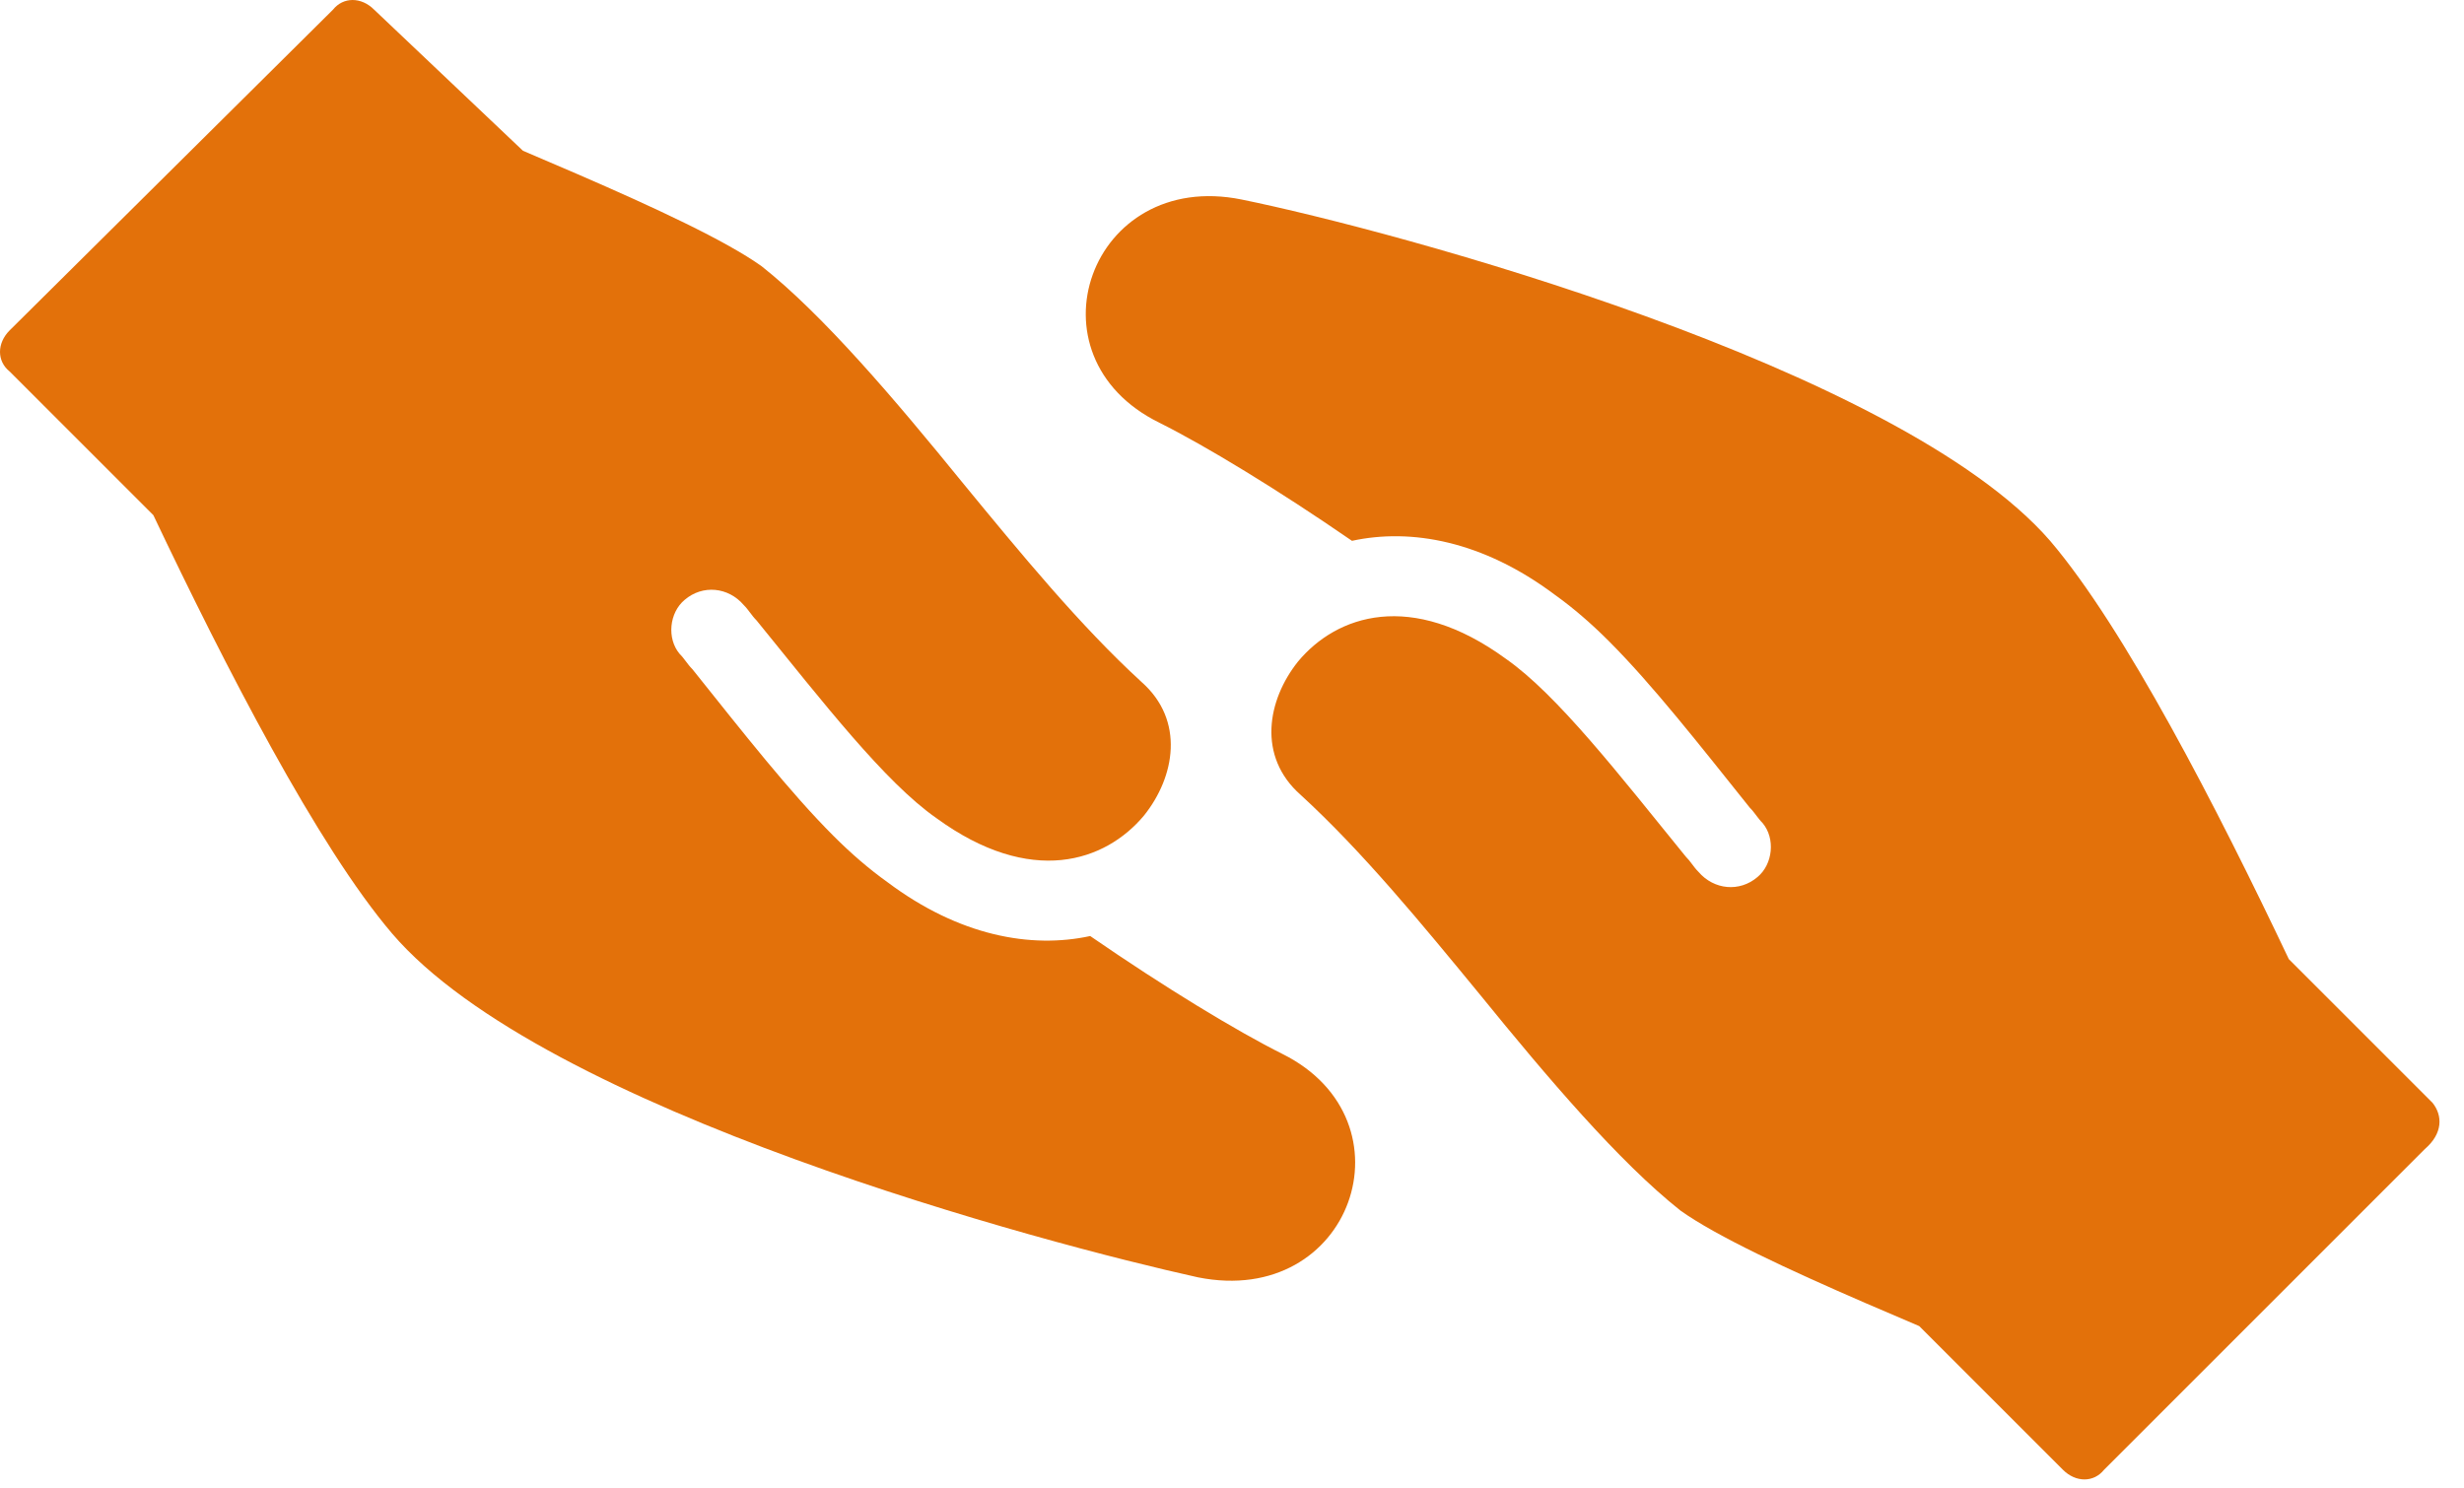
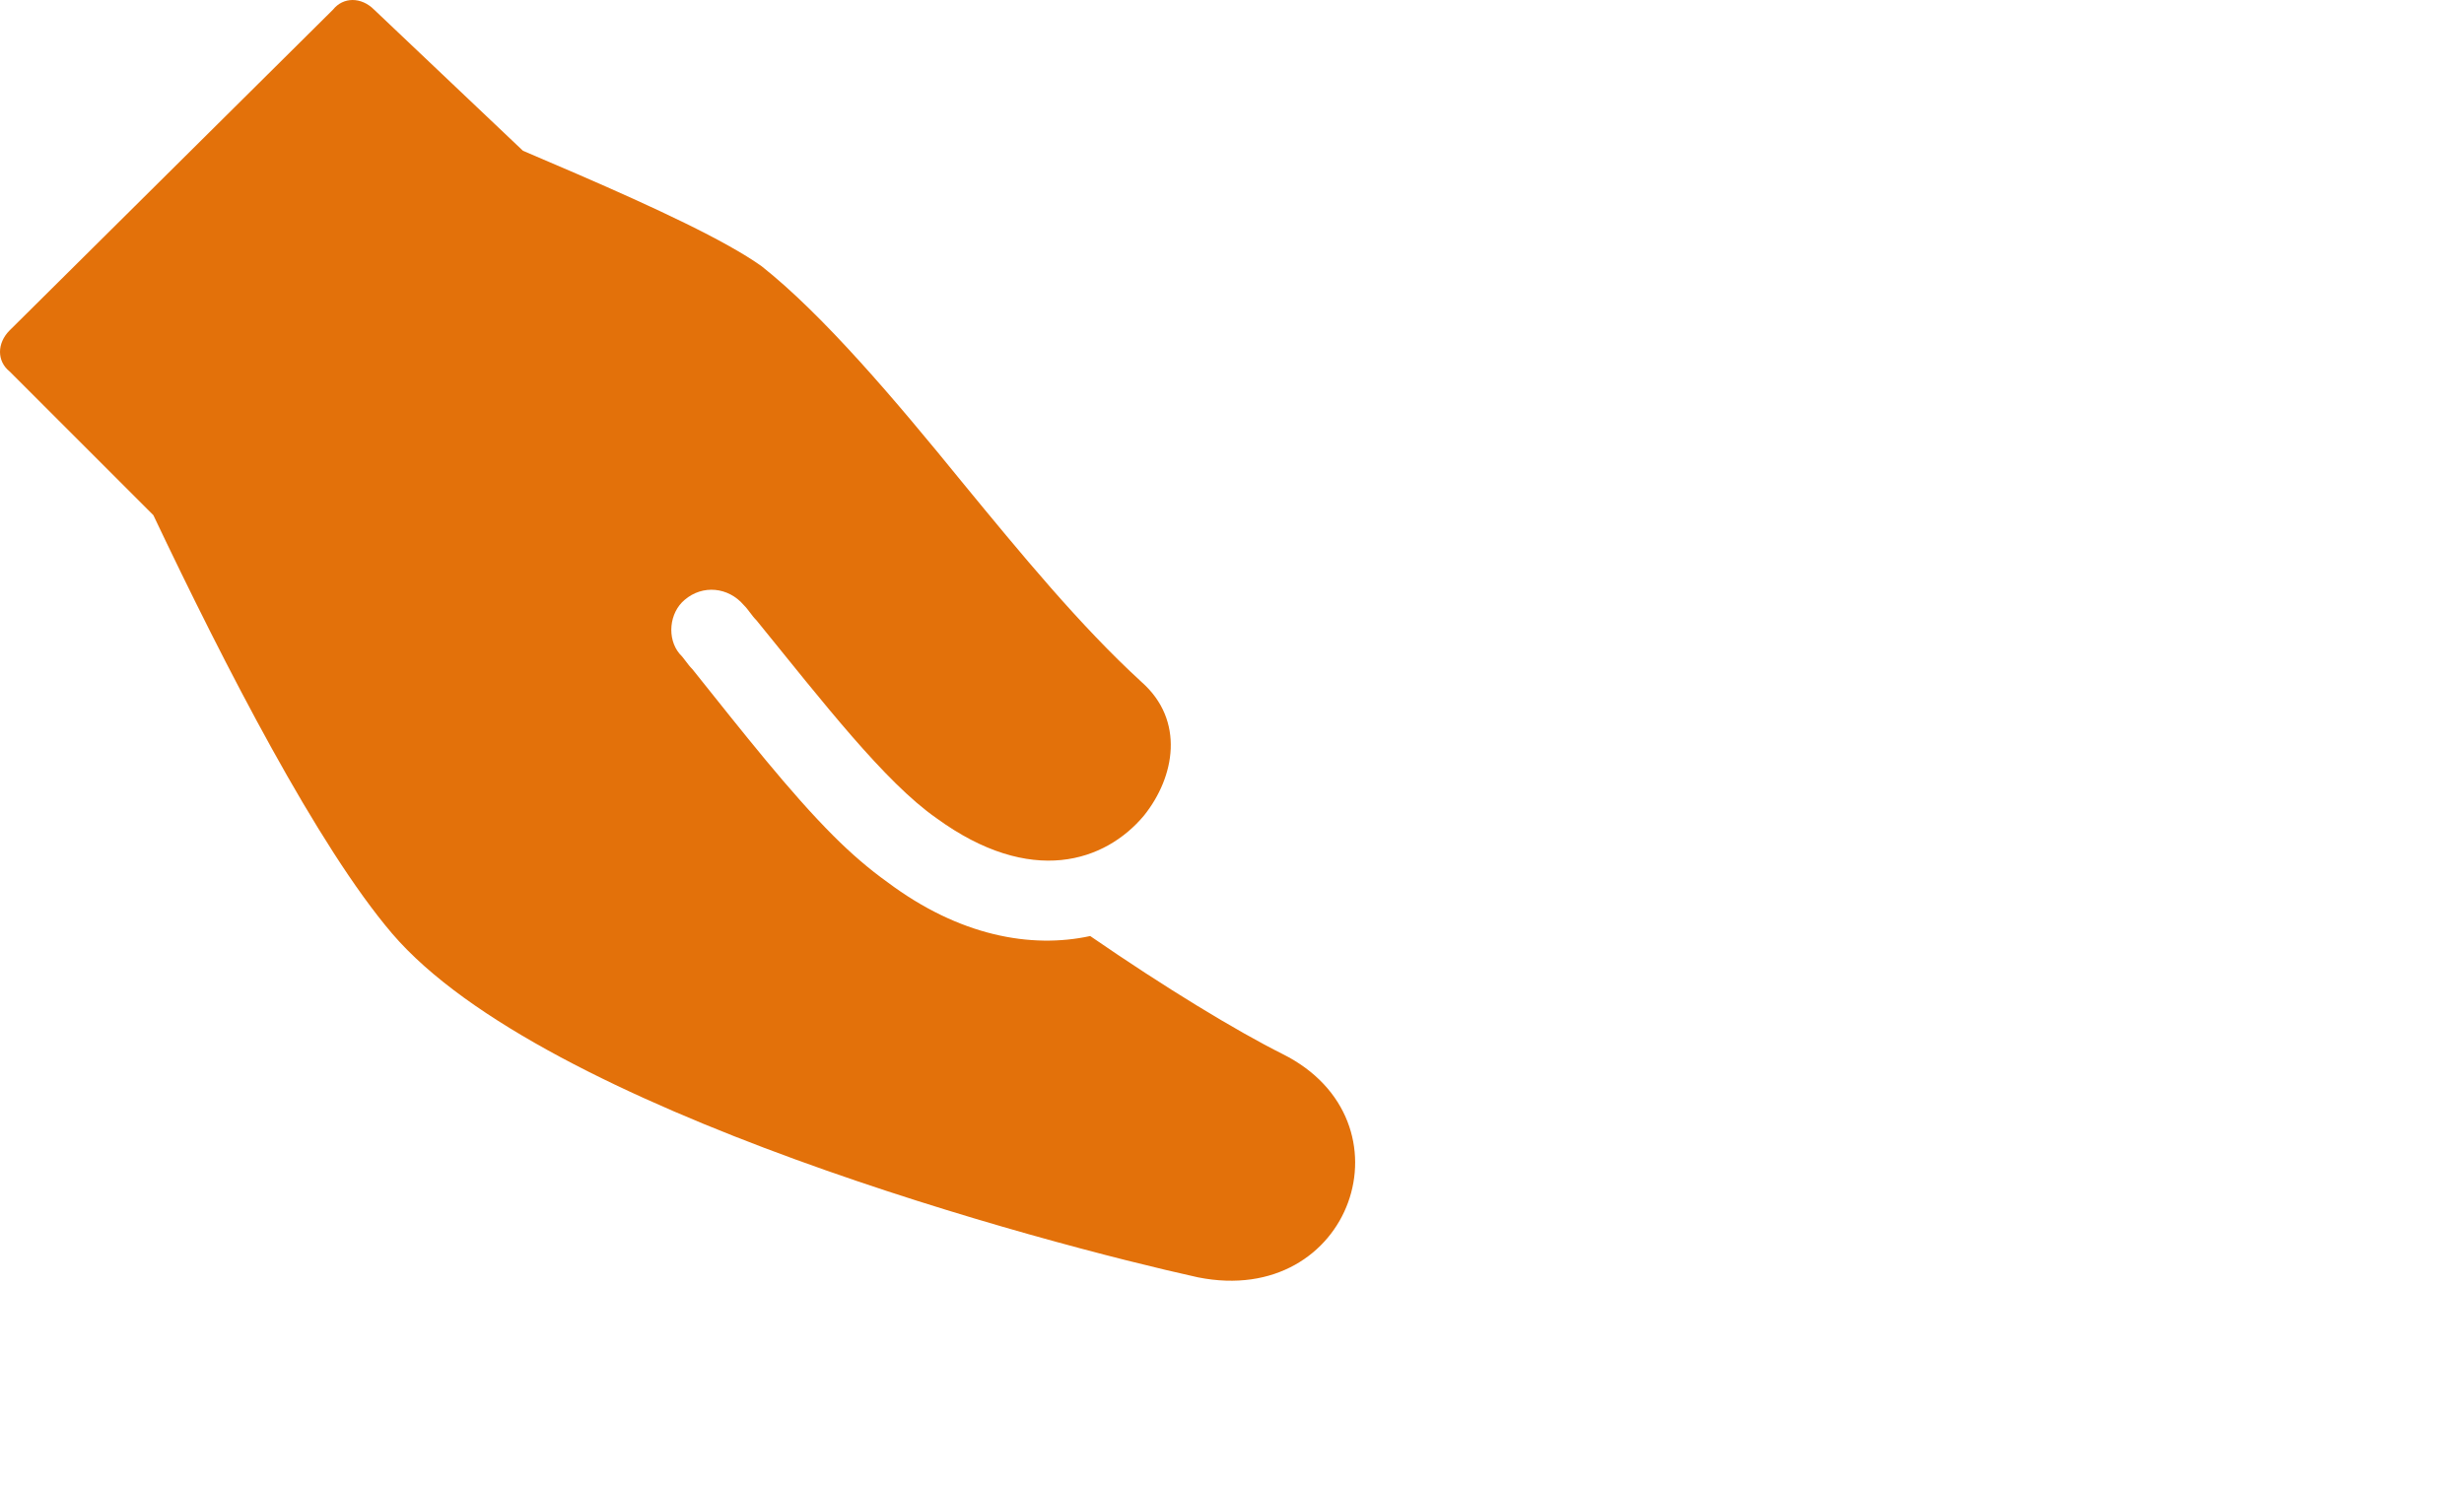
<svg xmlns="http://www.w3.org/2000/svg" width="96" height="58" viewBox="0 0 96 58" fill="none">
  <path d="M49.975 41.075C48.175 40.175 45.375 38.475 42.475 36.475C40.175 36.975 37.375 36.475 34.575 34.375C33.875 33.875 33.175 33.275 32.475 32.575C30.775 30.875 28.975 28.575 26.975 26.075C26.775 25.875 26.675 25.675 26.475 25.475C25.975 24.875 26.075 23.875 26.675 23.375C27.375 22.775 28.375 22.875 28.975 23.575C29.175 23.775 29.275 23.975 29.475 24.175C32.075 27.375 34.475 30.475 36.475 31.875C40.175 34.575 43.075 33.575 44.575 31.775C45.775 30.275 46.175 28.075 44.475 26.575C42.075 24.375 39.775 21.575 37.475 18.775C34.875 15.575 32.075 12.275 29.675 10.375C28.275 9.375 25.475 8.075 22.475 6.775C21.775 6.475 20.375 5.875 20.375 5.875L14.575 0.375C14.075 -0.125 13.375 -0.125 12.975 0.375L0.375 12.875C-0.125 13.375 -0.125 14.075 0.375 14.475L5.975 20.075C8.775 25.975 12.375 32.975 15.275 36.375C21.175 43.275 40.775 48.475 46.675 49.775C52.675 50.975 55.175 43.675 49.975 41.075Z" fill="#E3710A" />
-   <path d="M94.775 42.975L89.175 37.375C86.375 31.475 82.775 24.475 79.875 21.075C73.975 14.275 54.275 8.975 48.375 7.775C42.475 6.575 39.875 13.875 45.175 16.475C46.975 17.375 49.775 19.075 52.675 21.075C54.975 20.575 57.775 21.075 60.575 23.175C61.275 23.675 61.975 24.275 62.675 24.975C64.375 26.675 66.175 28.975 68.175 31.475C68.375 31.675 68.475 31.875 68.675 32.075C69.175 32.675 69.075 33.675 68.475 34.175C67.775 34.775 66.775 34.675 66.175 33.975C65.975 33.775 65.875 33.575 65.675 33.375C63.075 30.175 60.675 27.075 58.675 25.675C54.975 22.975 52.075 23.975 50.575 25.775C49.375 27.275 48.975 29.475 50.675 30.975C53.075 33.175 55.375 35.975 57.675 38.775C60.275 41.975 63.075 45.275 65.475 47.175C66.875 48.175 69.675 49.475 72.675 50.775C73.375 51.075 74.775 51.675 74.775 51.675L80.375 57.275C80.875 57.775 81.575 57.775 81.975 57.275L94.475 44.775C95.175 44.175 95.175 43.475 94.775 42.975Z" fill="#E3710A" />
</svg>